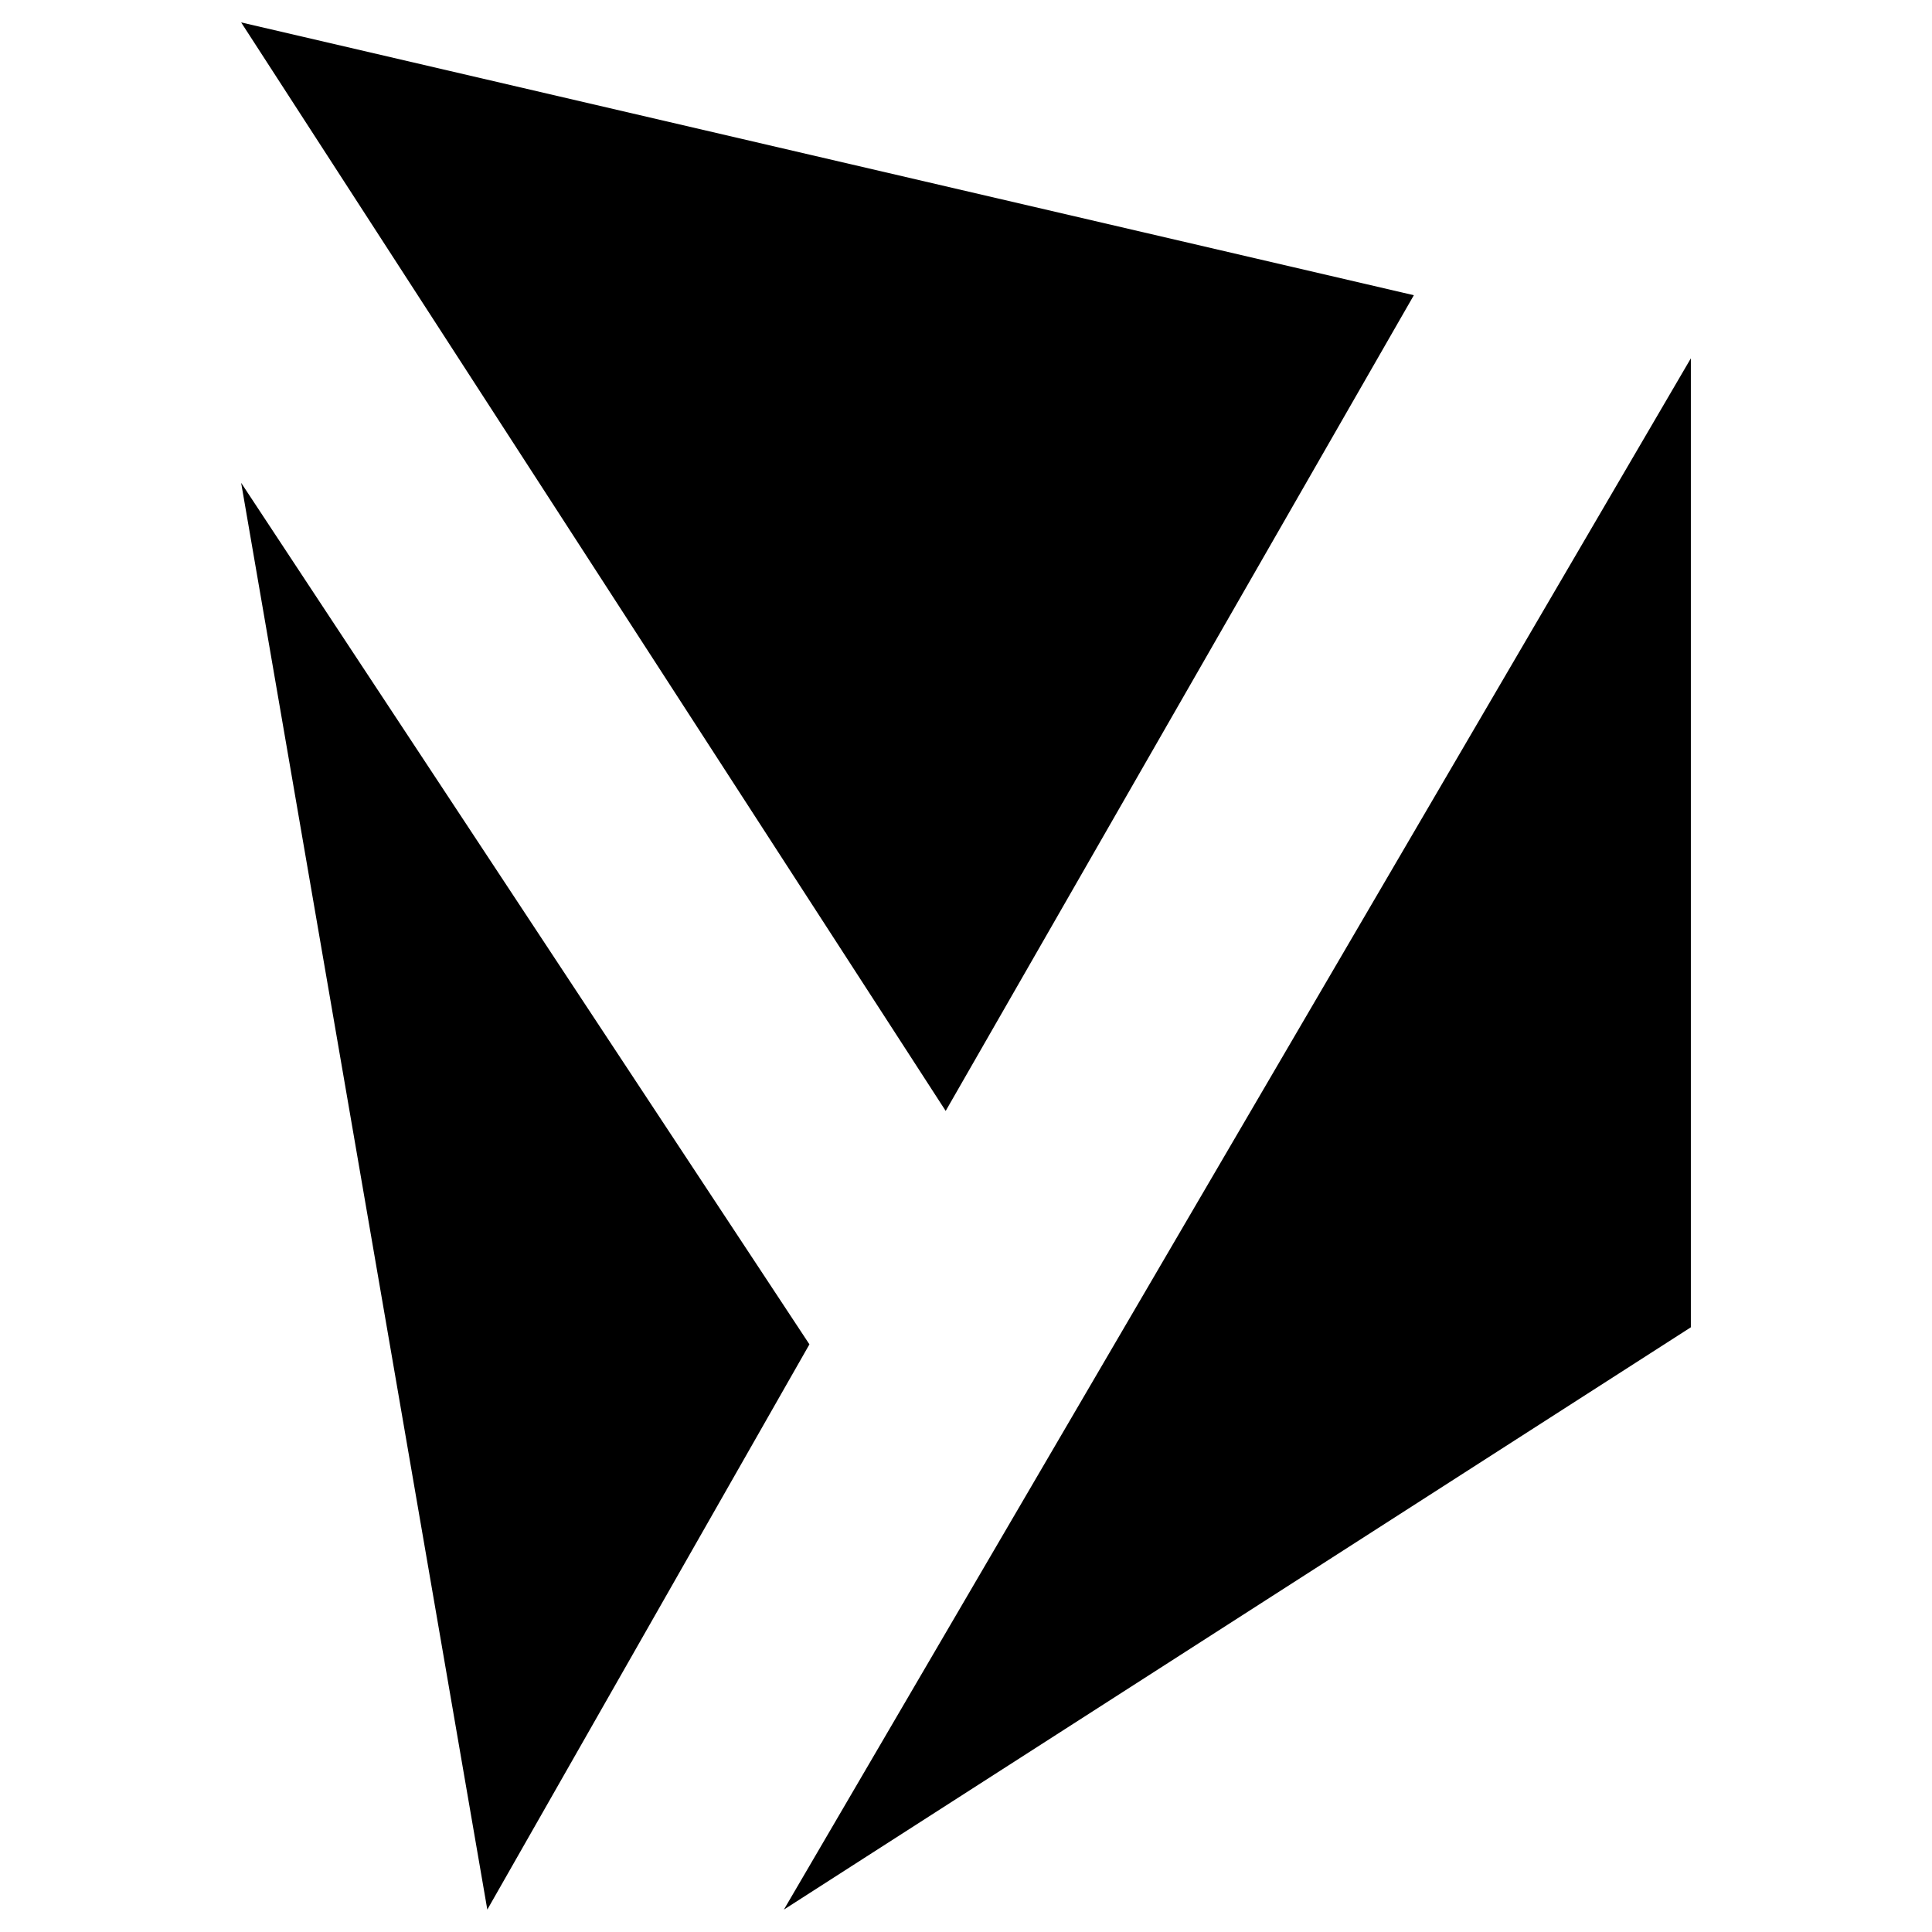
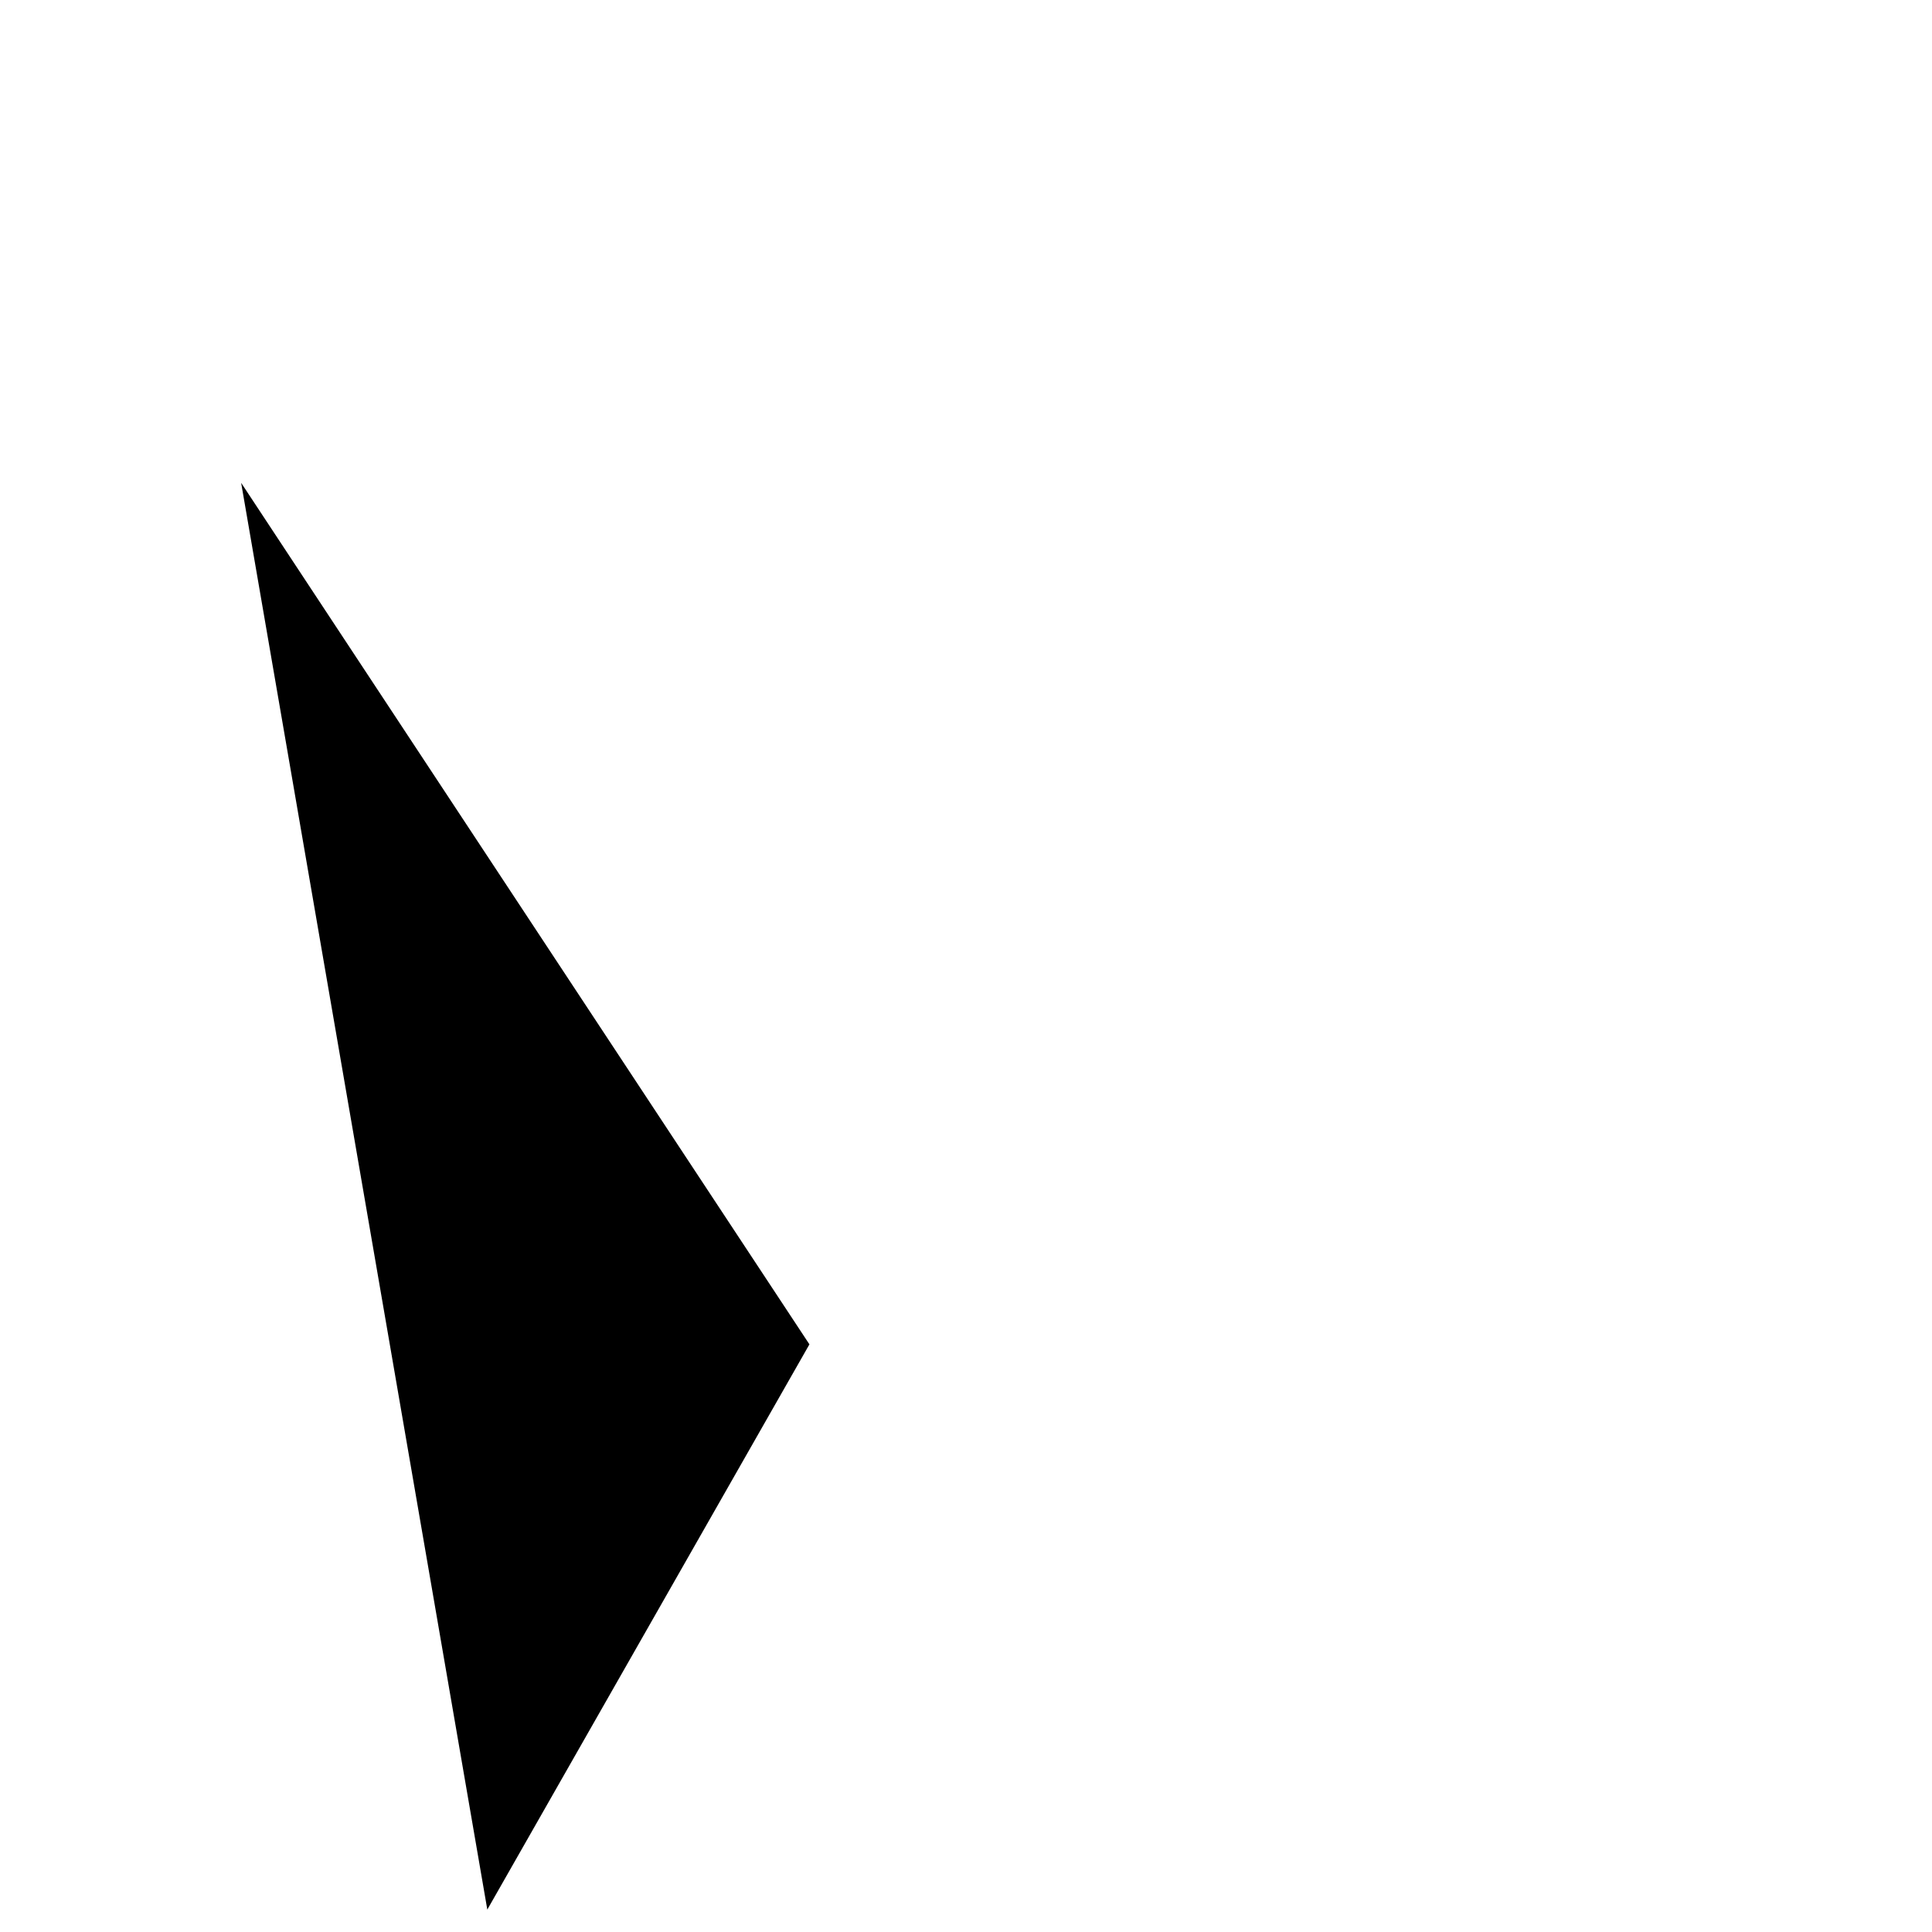
<svg xmlns="http://www.w3.org/2000/svg" version="1.1" id="Layer_1" x="0px" y="0px" viewBox="0 0 538.79 538.79" style="enable-background:new 0 0 538.79 538.79;" xml:space="preserve">
  <style type="text/css">
	.st0{fill:#F63F37;}
	.st1{fill:#0B50C7;}
	.st2{fill:#21B3EC;}
	.st3{fill:#070707;}
	.st4{fill:#FFFFFF;}
</style>
  <g>
    <polygon points="67.25,134.65 135.9,532.54 225.73,374.91  " />
-     <polygon points="218.61,532.54 471.54,99.93 471.54,370.15  " />
-     <polygon points="263.73,309.81 67.25,6.25 394.29,82.33  " />
  </g>
</svg>